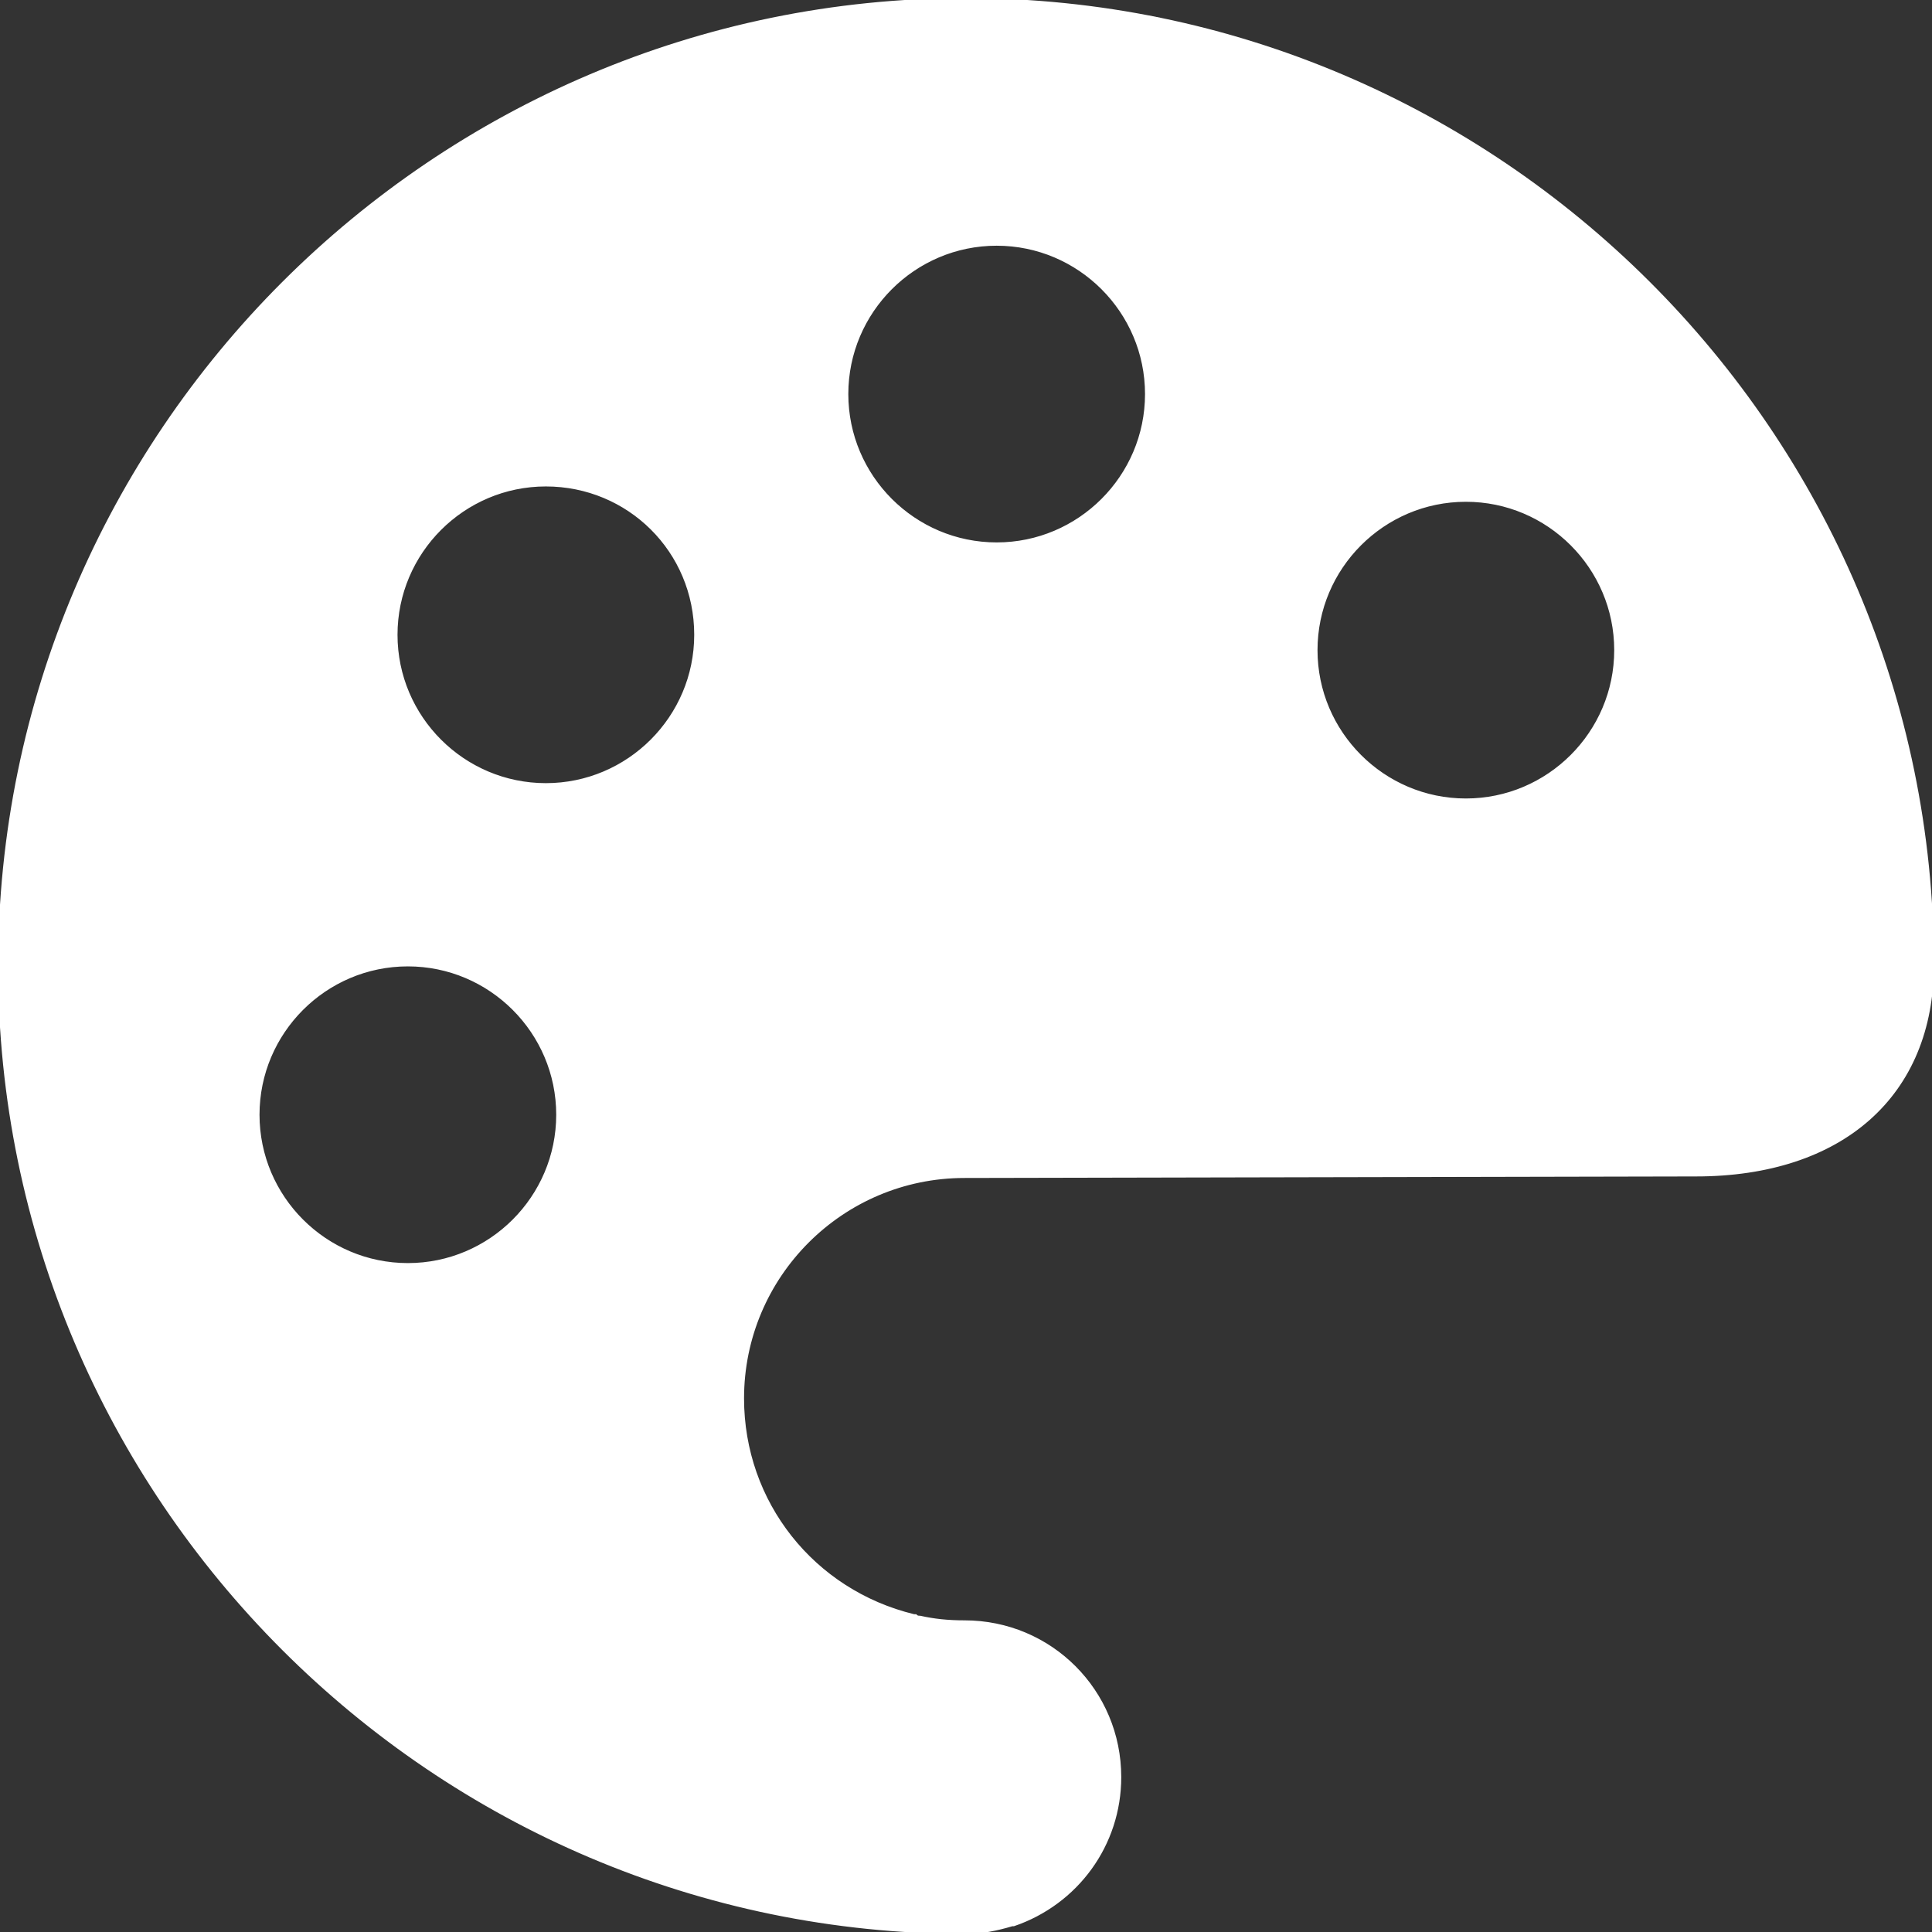
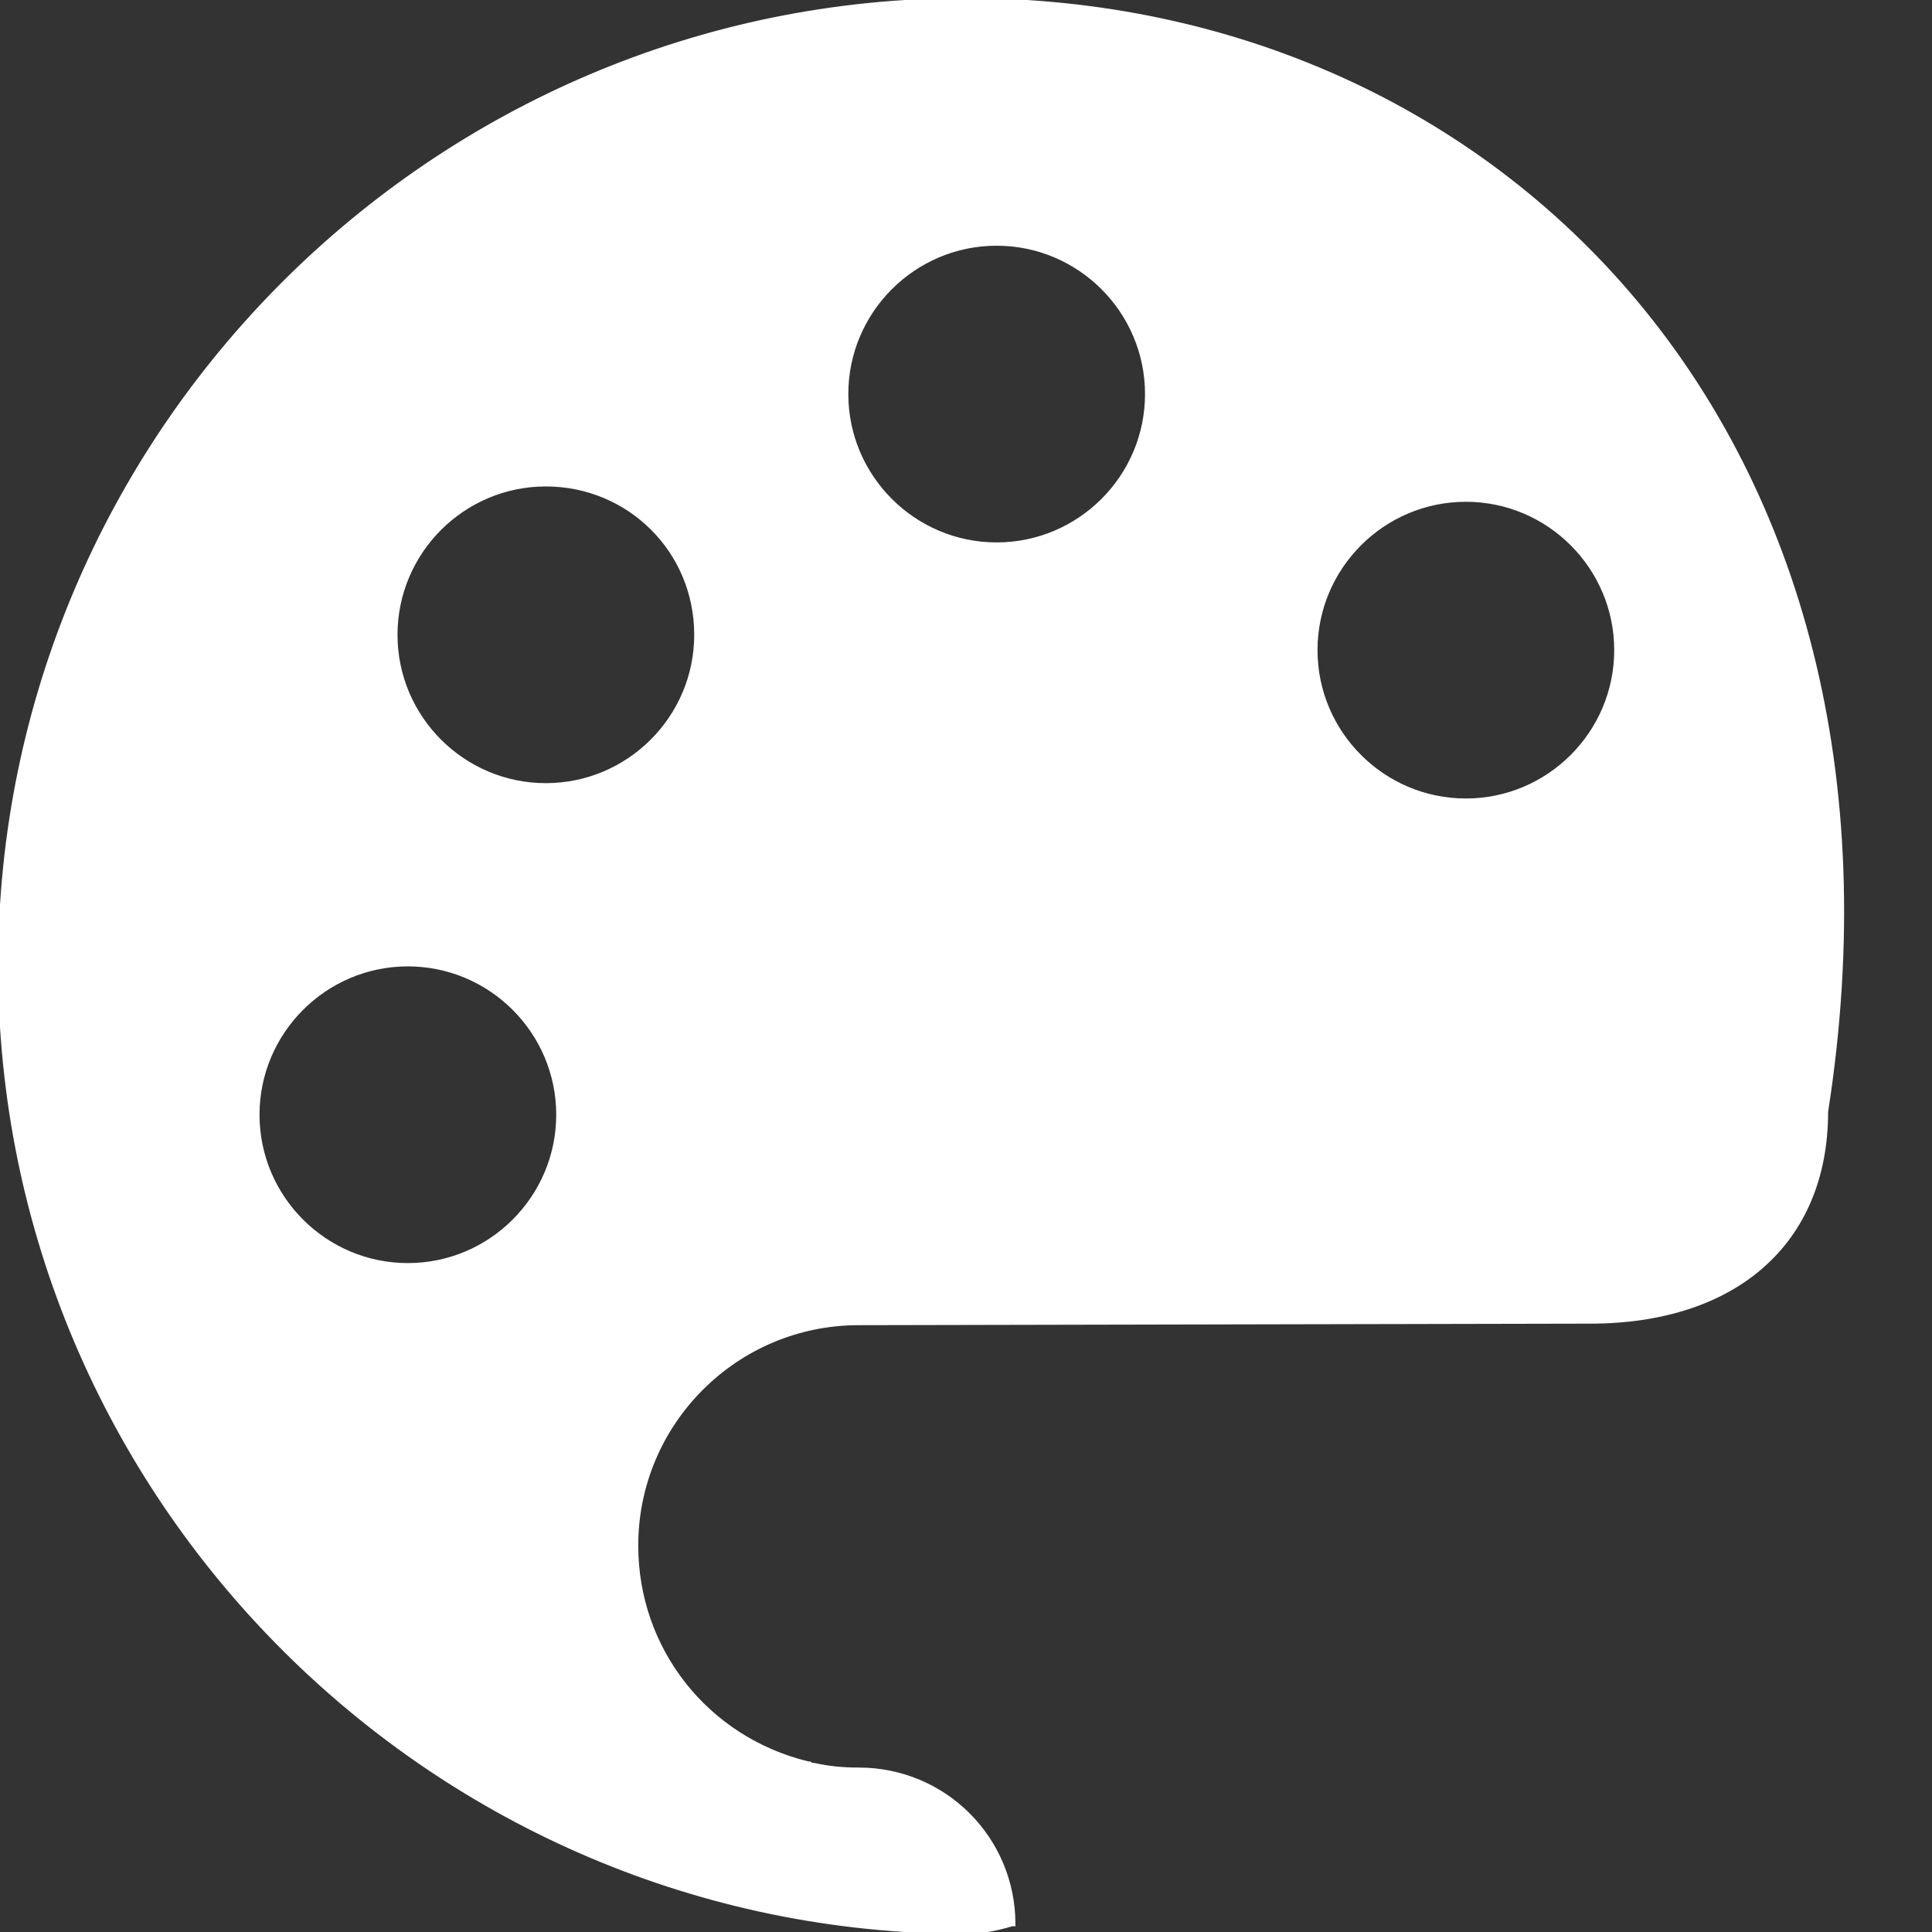
<svg xmlns="http://www.w3.org/2000/svg" fill="#ffffff" height="800px" width="800px" version="1.1" id="Layer_1" viewBox="0 0 504 504" xml:space="preserve" stroke="#ffffff">
  <rect x="0" y="0" width="504" height="504" fill="#333333" stroke="none" />
  <g id="SVGRepo_bgCarrier" stroke-width="0" />
  <g id="SVGRepo_tracerCarrier" stroke-linecap="round" stroke-linejoin="round" />
  <g id="SVGRepo_iconCarrier">
    <g>
      <g>
-         <path d="M252,0C113.2,0,0,113.2,0,252s113.2,252,252,252c4,0,8-0.8,12-2h0.4c16.4-5.6,27.6-20.8,27.6-38.4 c0-22.4-18-40.4-40.4-40.4c-4.4,0-8-0.4-11.6-1.2c-0.4,0-0.8,0-1.2-0.4h-0.4c-26.4-6.4-44.8-29.6-44.8-56.8c0-32,26-58,58-58 l190.8-0.4c38,0,61.6-20.8,61.6-54.8C504,113.2,390.8,0,252,0z M106.4,330c-21.6,0-39.2-17.6-39.2-39.2 c0-21.6,17.6-39.2,39.2-39.2c21.6,0,39.2,17.6,39.2,39.2S128,330,106.4,330z M142.4,204.8c-21.6,0-39.2-17.6-39.2-39.2 c0-21.6,17.6-39.2,39.2-39.2c21.6,0,39.2,17.2,39.2,39.2C181.6,187.2,164,204.8,142.4,204.8z M260,142 c-21.6,0-39.2-17.6-39.2-39.2s17.6-39.2,39.2-39.2c21.6,0,39.2,17.6,39.2,39.2S281.6,142,260,142z M382.4,208.8 c-21.6,0-39.2-17.6-39.2-39.2c0-21.6,17.6-39.2,39.2-39.2c21.6,0,39.2,17.6,39.2,39.2C421.6,191.2,404,208.8,382.4,208.8z" />
+         <path d="M252,0C113.2,0,0,113.2,0,252s113.2,252,252,252c4,0,8-0.8,12-2h0.4c0-22.4-18-40.4-40.4-40.4c-4.4,0-8-0.4-11.6-1.2c-0.4,0-0.8,0-1.2-0.4h-0.4c-26.4-6.4-44.8-29.6-44.8-56.8c0-32,26-58,58-58 l190.8-0.4c38,0,61.6-20.8,61.6-54.8C504,113.2,390.8,0,252,0z M106.4,330c-21.6,0-39.2-17.6-39.2-39.2 c0-21.6,17.6-39.2,39.2-39.2c21.6,0,39.2,17.6,39.2,39.2S128,330,106.4,330z M142.4,204.8c-21.6,0-39.2-17.6-39.2-39.2 c0-21.6,17.6-39.2,39.2-39.2c21.6,0,39.2,17.2,39.2,39.2C181.6,187.2,164,204.8,142.4,204.8z M260,142 c-21.6,0-39.2-17.6-39.2-39.2s17.6-39.2,39.2-39.2c21.6,0,39.2,17.6,39.2,39.2S281.6,142,260,142z M382.4,208.8 c-21.6,0-39.2-17.6-39.2-39.2c0-21.6,17.6-39.2,39.2-39.2c21.6,0,39.2,17.6,39.2,39.2C421.6,191.2,404,208.8,382.4,208.8z" />
      </g>
    </g>
  </g>
</svg>